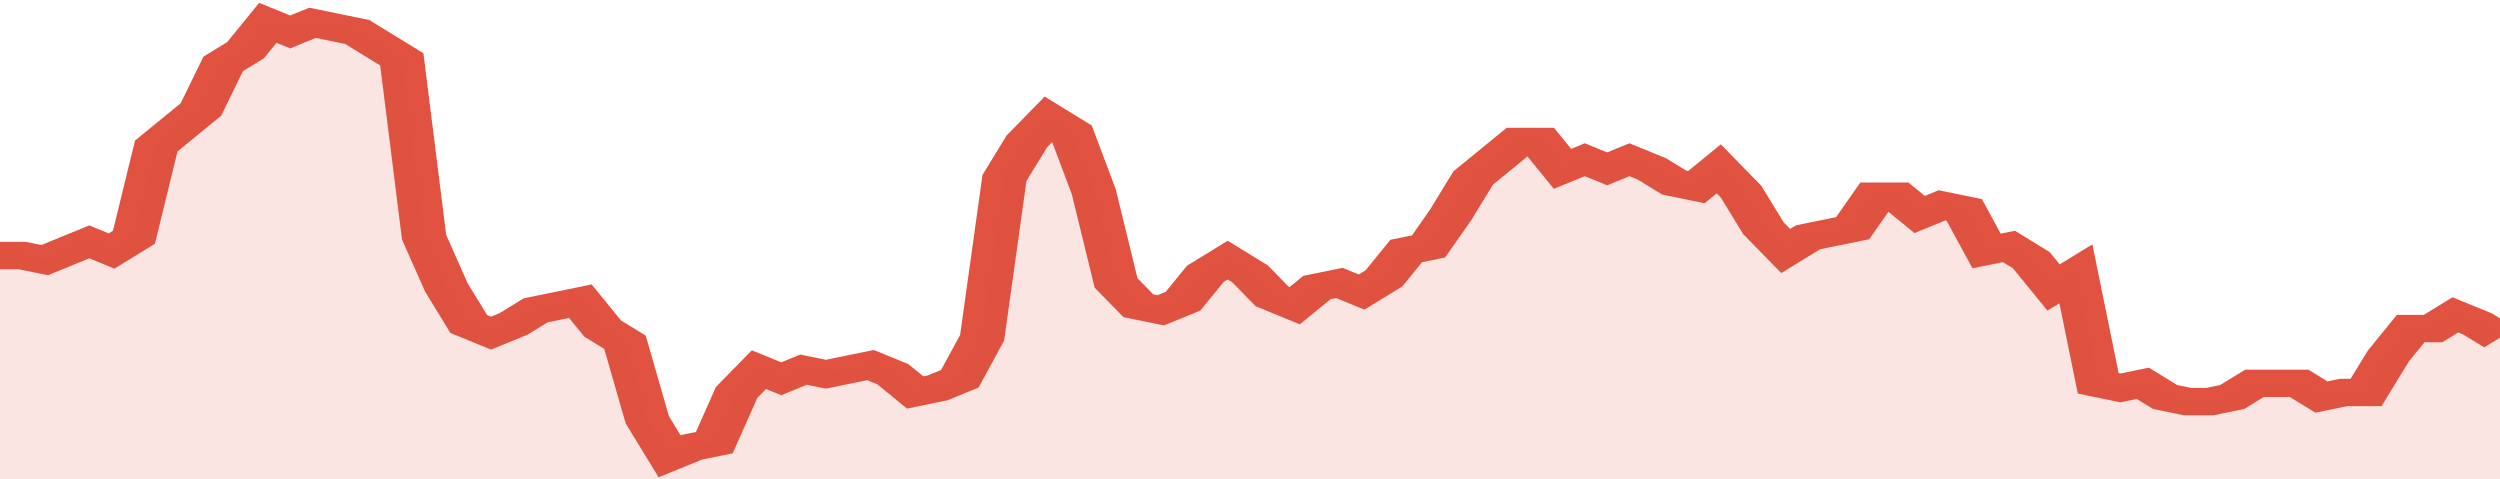
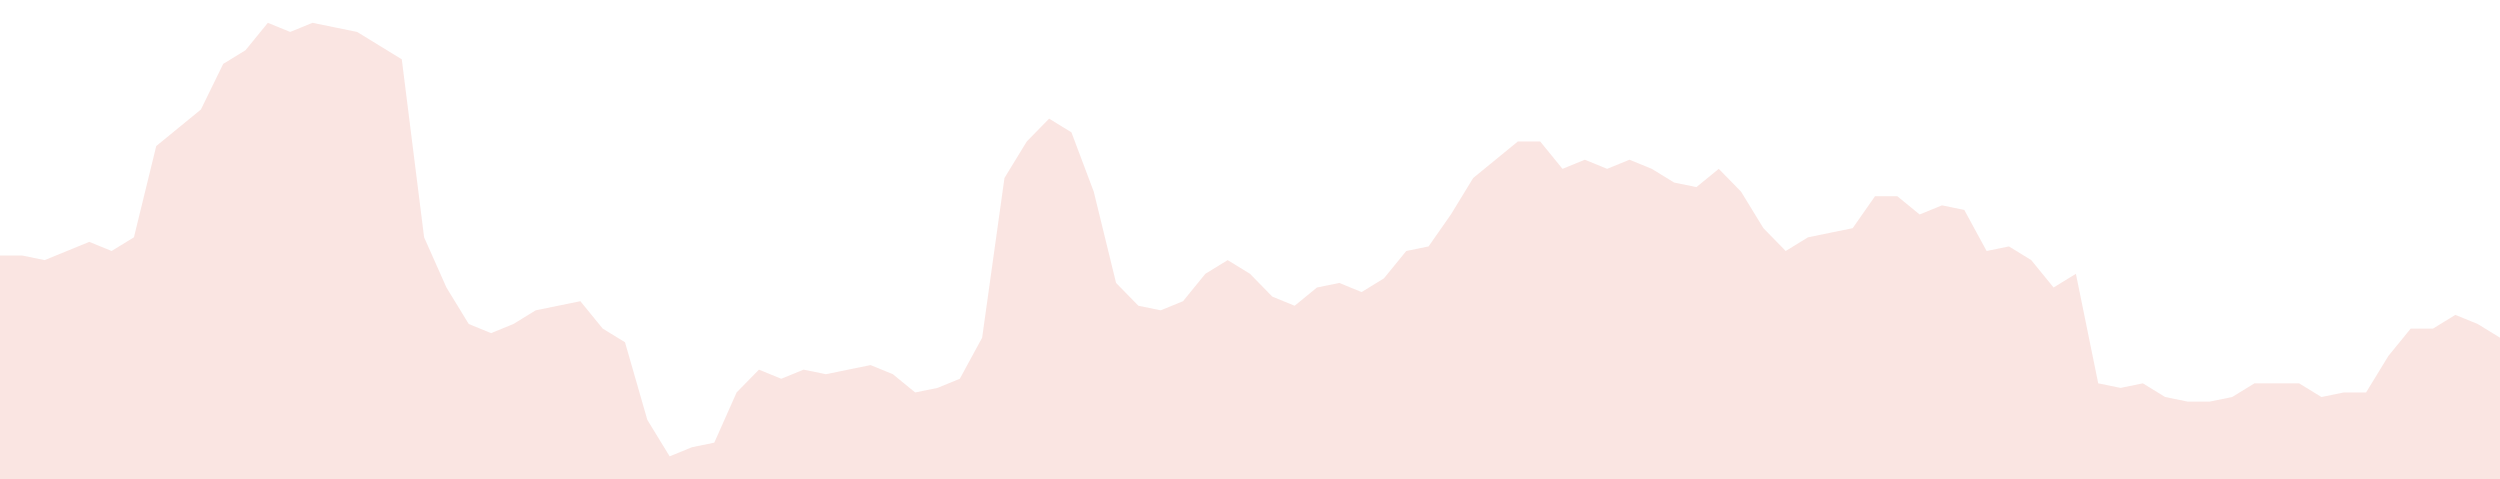
<svg xmlns="http://www.w3.org/2000/svg" viewBox="0 0 336 105" width="120" height="23" preserveAspectRatio="none">
-   <polyline fill="none" stroke="#E15241" stroke-width="6" points="0, 56 3, 56 6, 57 9, 55 12, 53 15, 55 18, 52 21, 32 24, 28 27, 24 30, 14 33, 11 36, 5 39, 7 42, 5 45, 6 48, 7 51, 10 54, 13 57, 52 60, 63 63, 71 66, 73 69, 71 72, 68 75, 67 78, 66 81, 72 84, 75 87, 92 90, 100 93, 98 96, 97 99, 86 102, 81 105, 83 108, 81 111, 82 114, 81 117, 80 120, 82 123, 86 126, 85 129, 83 132, 74 135, 39 138, 31 141, 26 144, 29 147, 42 150, 62 153, 67 156, 68 159, 66 162, 60 165, 57 168, 60 171, 65 174, 67 177, 63 180, 62 183, 64 186, 61 189, 55 192, 54 195, 47 198, 39 201, 35 204, 31 207, 31 210, 37 213, 35 216, 37 219, 35 222, 37 225, 40 228, 41 231, 37 234, 42 237, 50 240, 55 243, 52 246, 51 249, 50 252, 43 255, 43 258, 47 261, 45 264, 46 267, 55 270, 54 273, 57 276, 63 279, 60 282, 84 285, 85 288, 84 291, 87 294, 88 297, 88 300, 87 303, 84 306, 84 309, 84 312, 87 315, 86 318, 86 321, 78 324, 72 327, 72 330, 69 333, 71 336, 74 336, 74 "> </polyline>
  <polygon fill="#E15241" opacity="0.15" points="0, 105 0, 56 3, 56 6, 57 9, 55 12, 53 15, 55 18, 52 21, 32 24, 28 27, 24 30, 14 33, 11 36, 5 39, 7 42, 5 45, 6 48, 7 51, 10 54, 13 57, 52 60, 63 63, 71 66, 73 69, 71 72, 68 75, 67 78, 66 81, 72 84, 75 87, 92 90, 100 93, 98 96, 97 99, 86 102, 81 105, 83 108, 81 111, 82 114, 81 117, 80 120, 82 123, 86 126, 85 129, 83 132, 74 135, 39 138, 31 141, 26 144, 29 147, 42 150, 62 153, 67 156, 68 159, 66 162, 60 165, 57 168, 60 171, 65 174, 67 177, 63 180, 62 183, 64 186, 61 189, 55 192, 54 195, 47 198, 39 201, 35 204, 31 207, 31 210, 37 213, 35 216, 37 219, 35 222, 37 225, 40 228, 41 231, 37 234, 42 237, 50 240, 55 243, 52 246, 51 249, 50 252, 43 255, 43 258, 47 261, 45 264, 46 267, 55 270, 54 273, 57 276, 63 279, 60 282, 84 285, 85 288, 84 291, 87 294, 88 297, 88 300, 87 303, 84 306, 84 309, 84 312, 87 315, 86 318, 86 321, 78 324, 72 327, 72 330, 69 333, 71 336, 74 336, 105 " />
</svg>